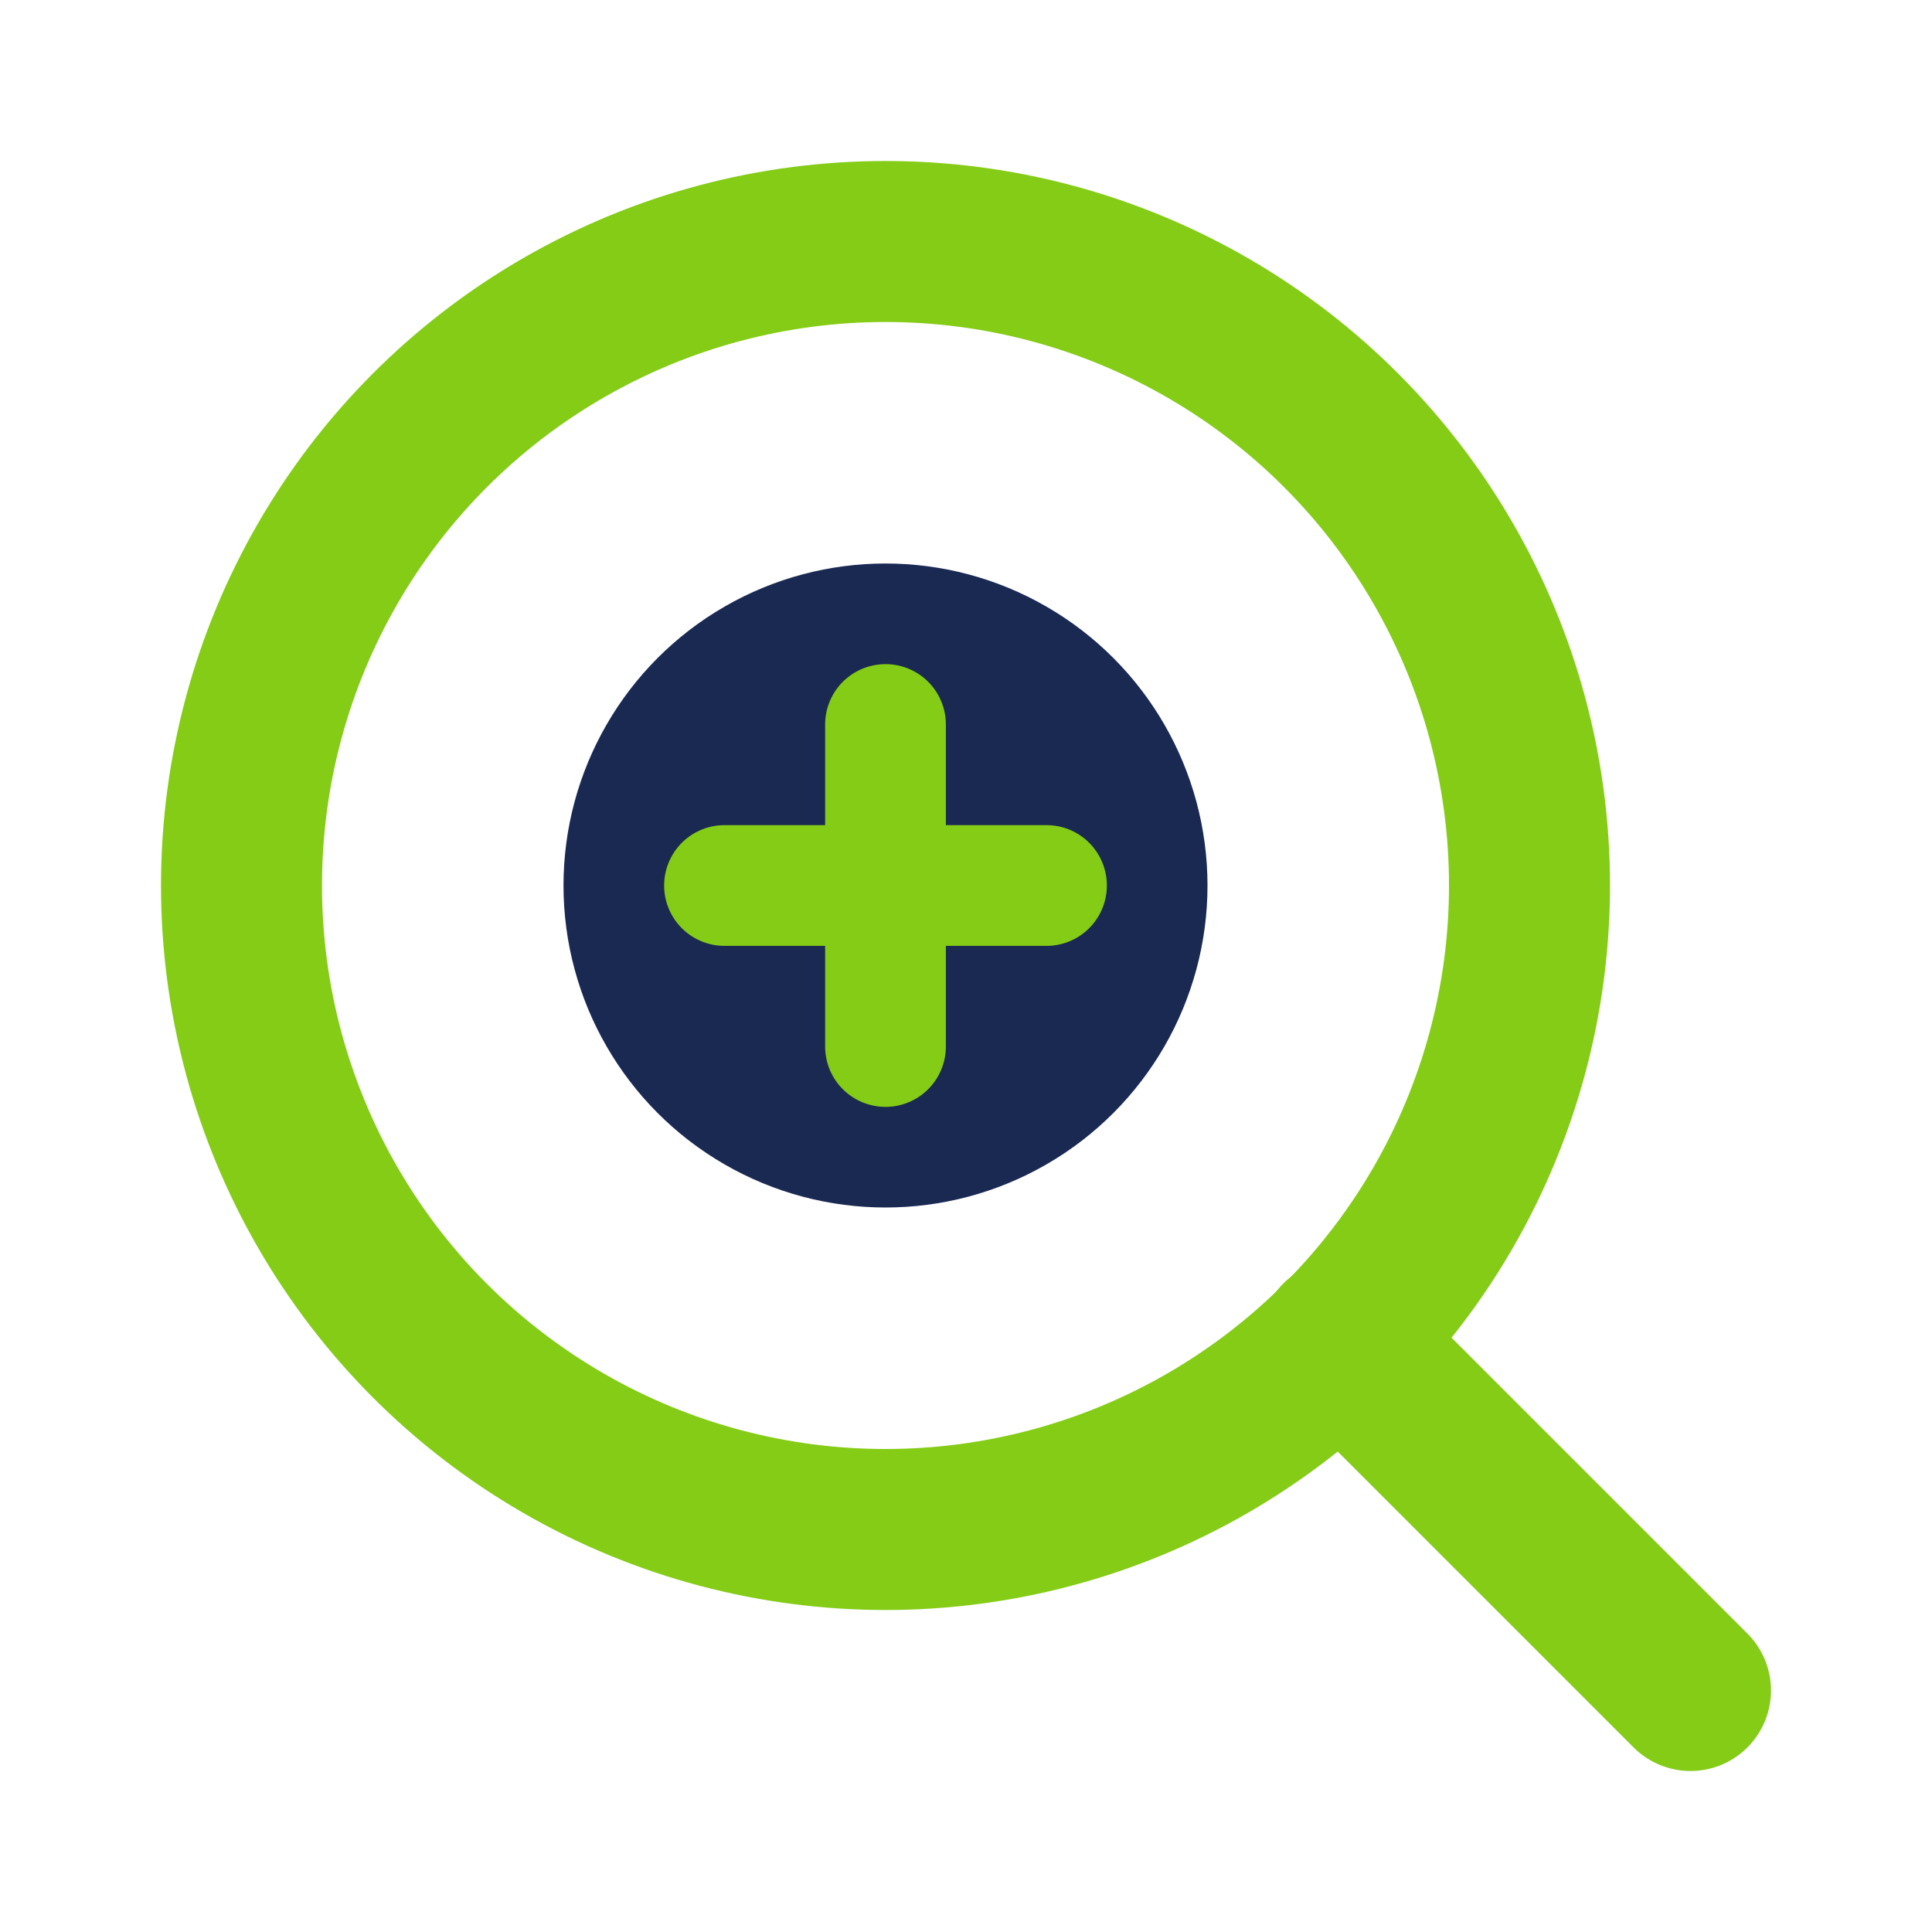
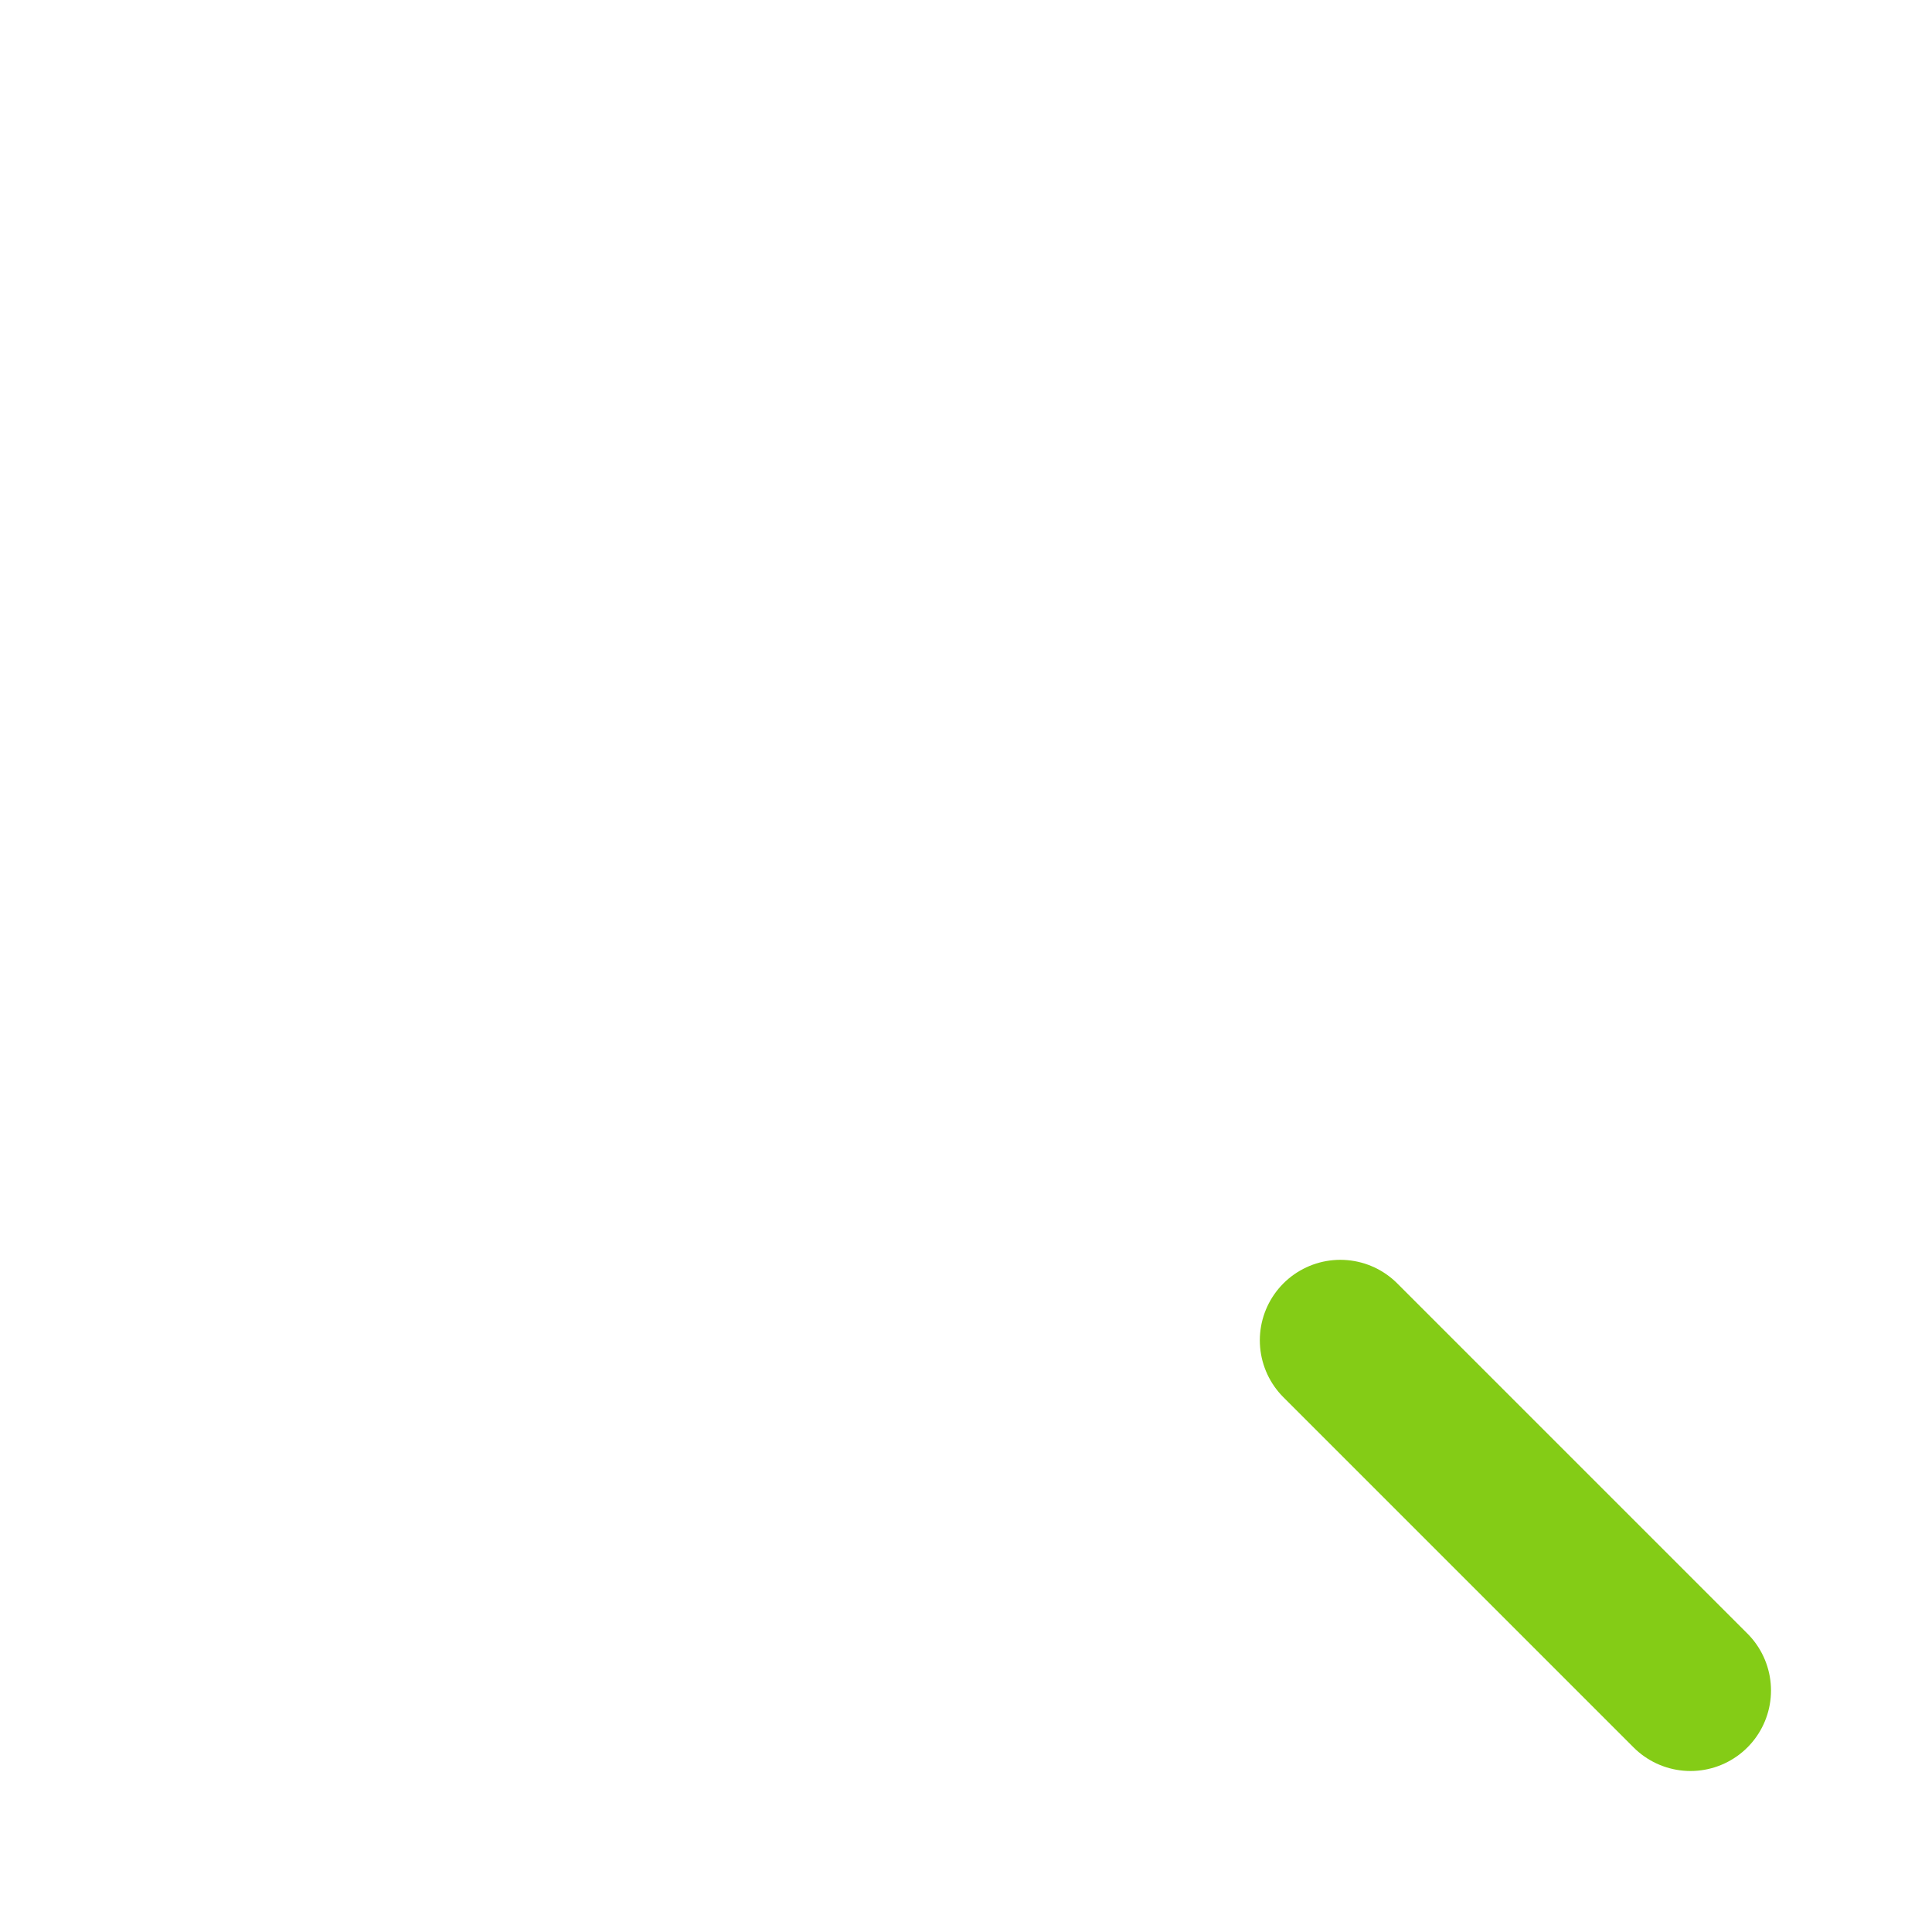
<svg xmlns="http://www.w3.org/2000/svg" width="24" height="24" viewBox="0 0 24 24" fill="none">
-   <circle cx="11" cy="11" r="8" stroke="#84cc16" stroke-width="2" />
  <path d="m21 21-4.35-4.35" stroke="#84cc16" stroke-width="2" stroke-linecap="round" stroke-linejoin="round" />
-   <circle cx="11" cy="11" r="4" fill="#1a2952" />
-   <path d="M9 11h4M11 9v4" stroke="#84cc16" stroke-width="1.5" stroke-linecap="round" />
</svg>